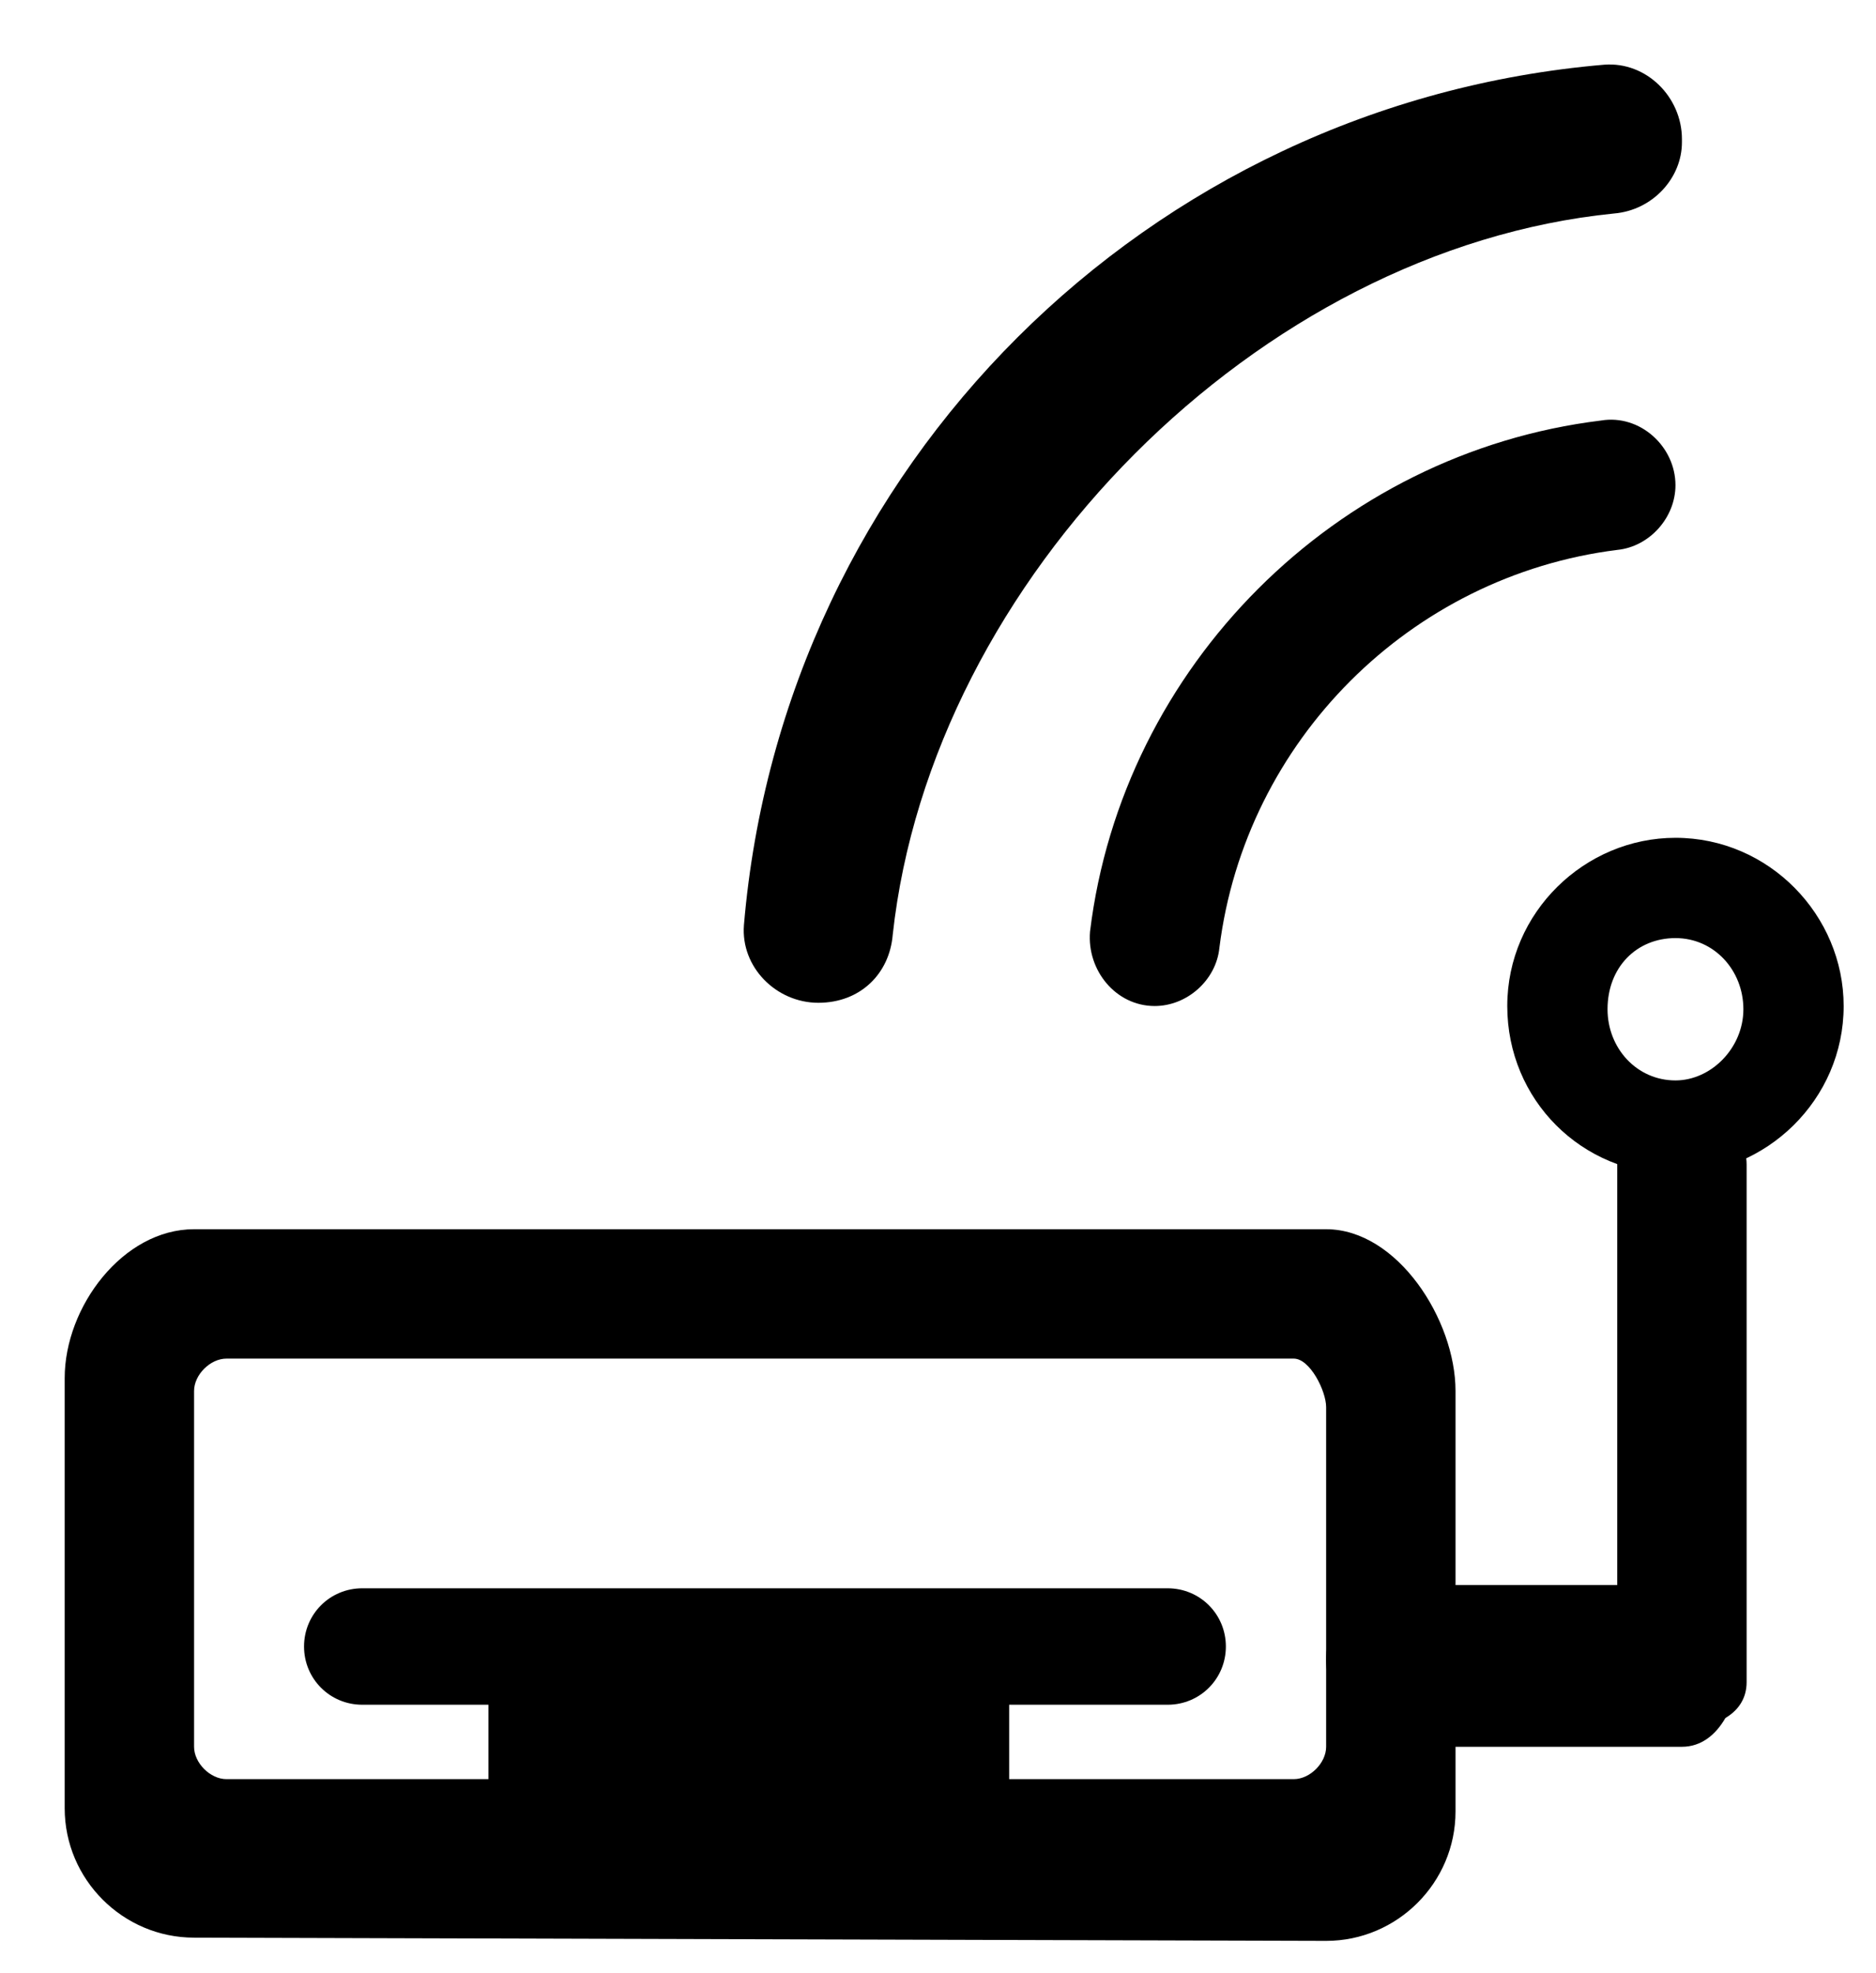
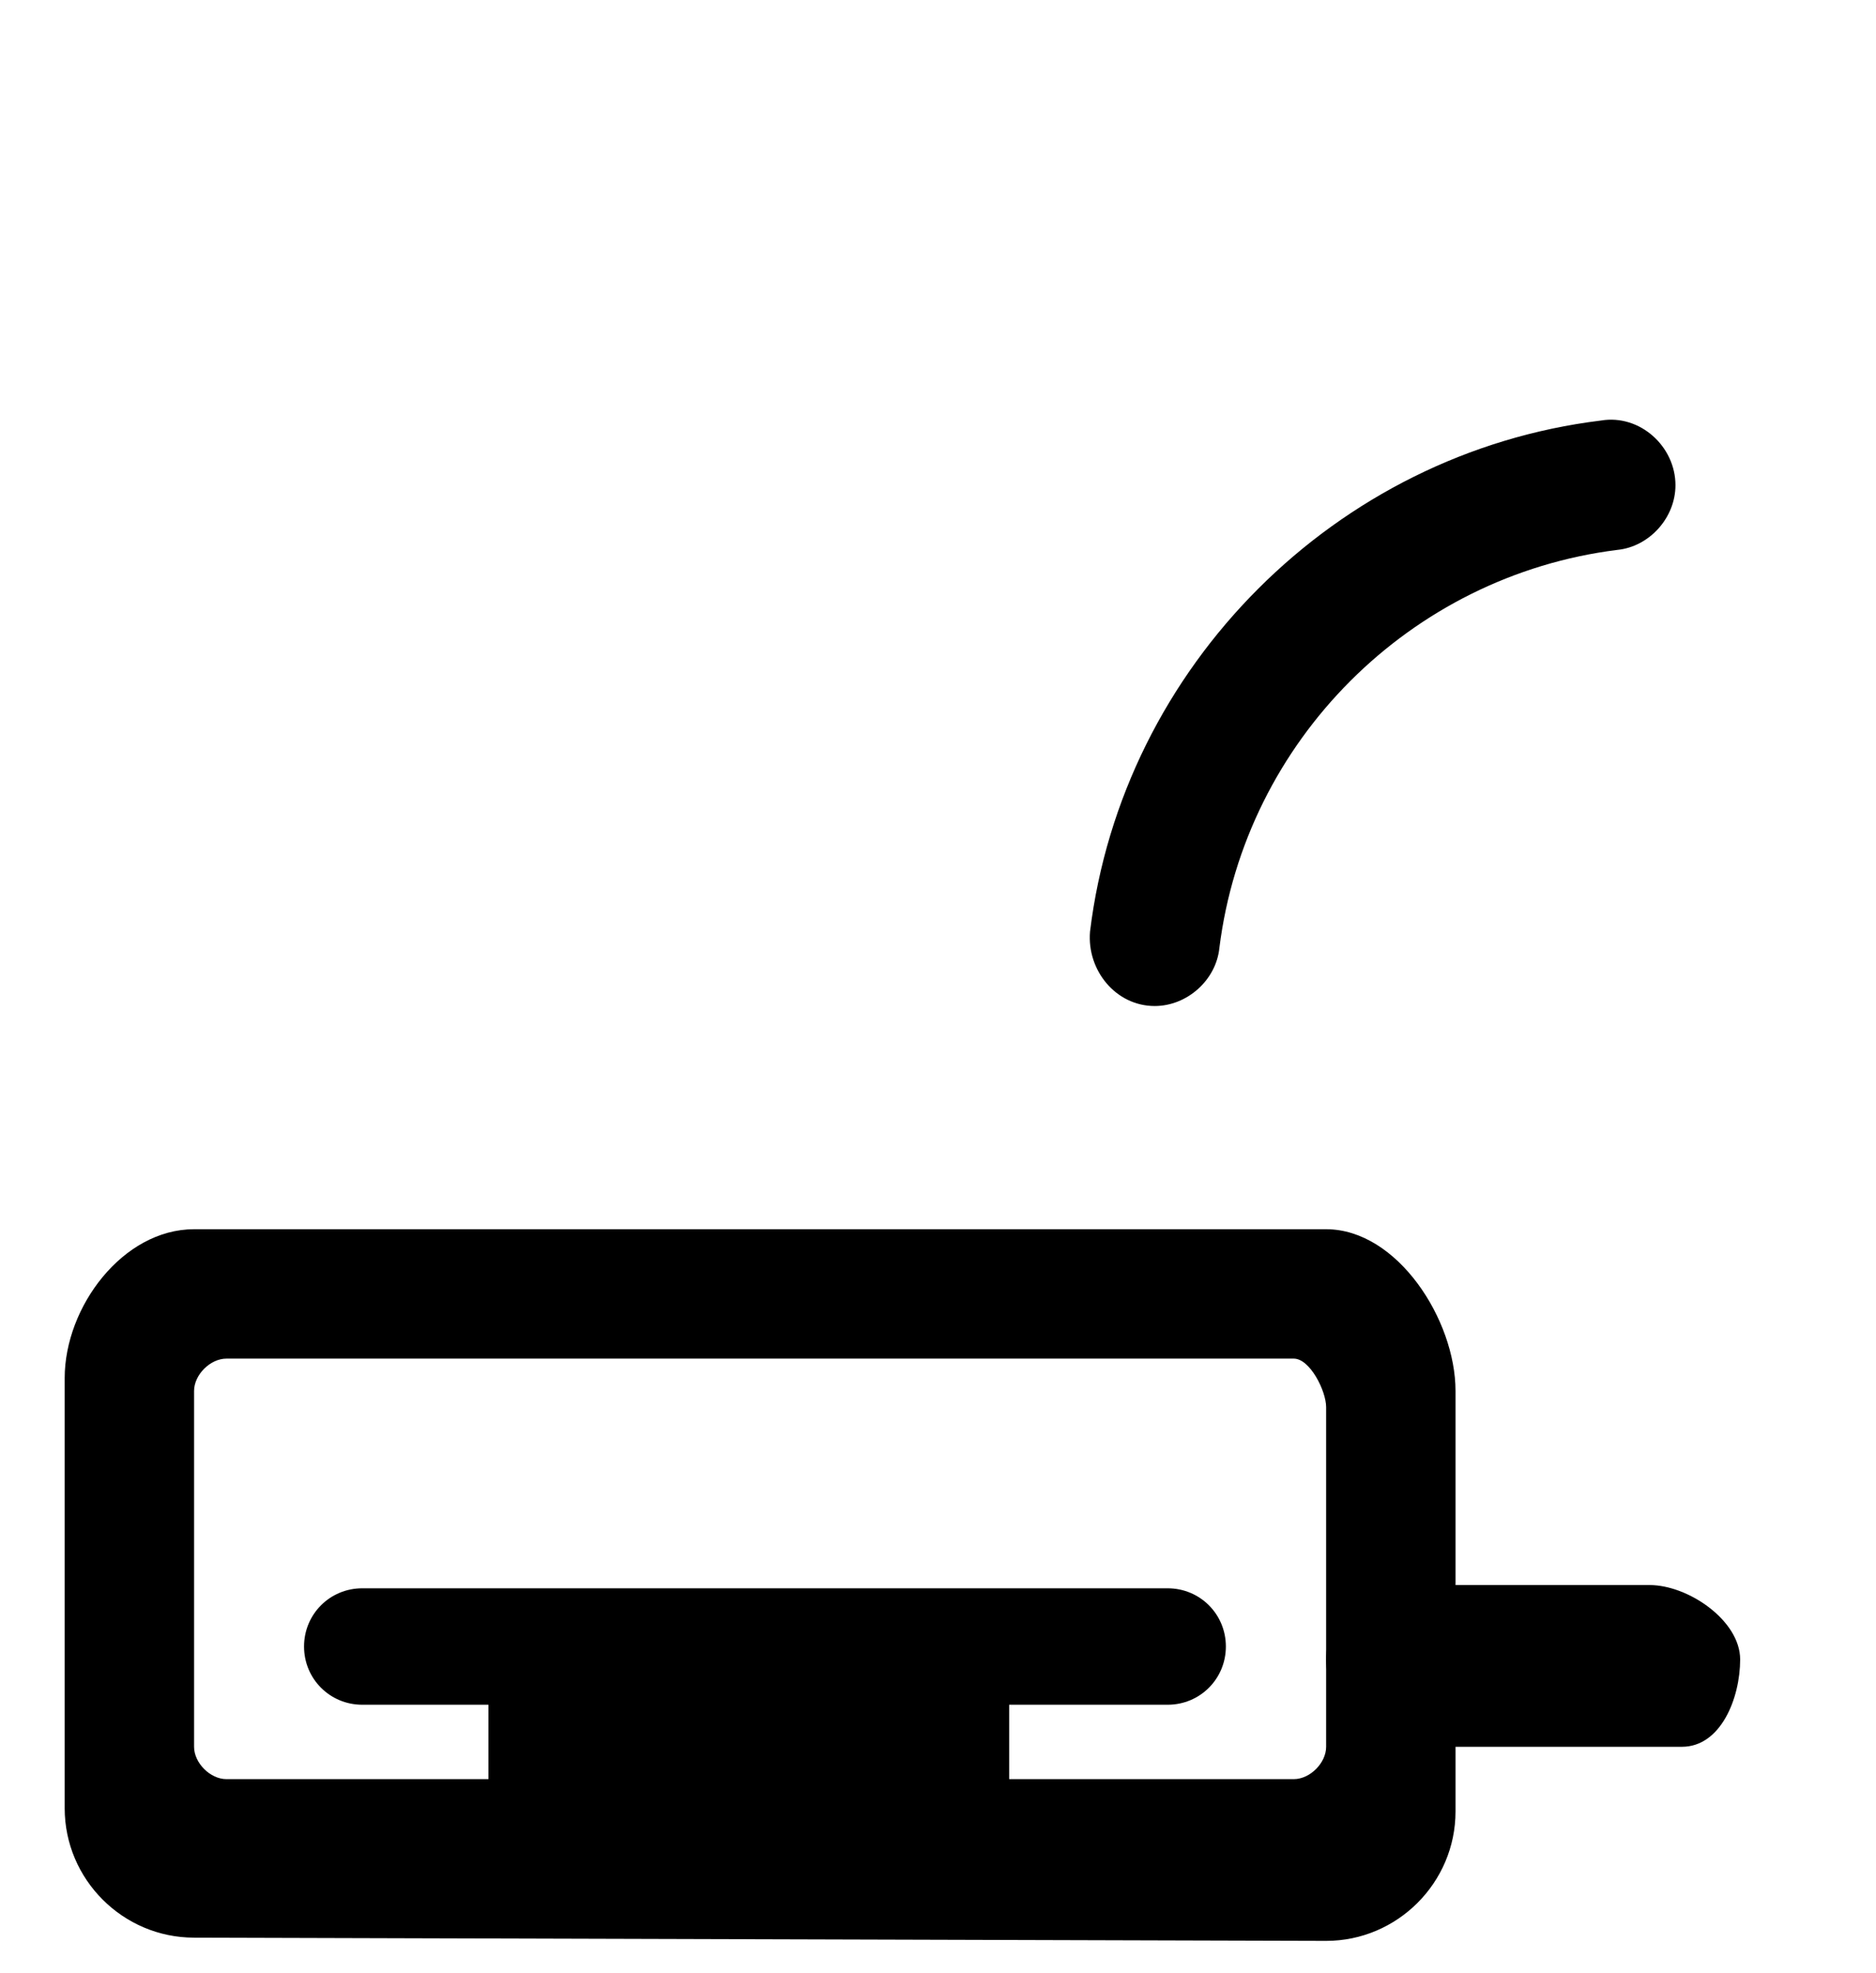
<svg xmlns="http://www.w3.org/2000/svg" version="1.1" id="Слой_1" x="0px" y="0px" viewBox="0 0 58 61" enable-background="new 0 0 58 61" xml:space="preserve">
  <path d="M52,54h-9c-1.2,0-2-1.5-2-2.7l0,0c0-1.2,0.8-2.3,2-2.3h8c1.2,0,2.8,1.1,2.8,2.3l0,0C53.8,52.5,53.2,54,52,54z" />
-   <path d="M50,36v16c0,1,1,1.4,1.9,1.4h0.3C53,53.4,54,53,54,52V36c0-1-1-1.9-2-1.9c0,0-0.1,0-0.1,0C51,34.1,50,35,50,36z" />
  <path d="M2,42.6v13.3c0,2.2,1.8,4,4,4L41,60c2.2,0,4-1.8,4-4V43c0-2.2-1.8-5-4-5H6C3.8,38,2,40.4,2,42.6z M40,55H7c-0.5,0-1-0.5-1-1  V43c0-0.5,0.5-1,1-1h33c0.5,0,1,1,1,1.5L41,54C41,54.5,40.5,55,40,55z" />
  <path d="M36.1,52.7H11.2c-1,0-1.8-0.8-1.8-1.8l0,0c0-1,0.8-1.8,1.8-1.8h24.9c1,0,1.8,0.8,1.8,1.8l0,0C37.9,51.9,37.1,52.7,36.1,52.7  z" />
  <path d="M30.4,57.1H16c-0.5,0-0.9-0.4-0.9-0.9v-5.8c0-0.5,0.4-0.9,0.9-0.9h14.3c0.5,0,0.9,0.4,0.9,0.9v5.8  C31.3,56.6,30.9,57.1,30.4,57.1z" />
-   <path d="M51.8,29c1.2,0,2.1,1,2.1,2.2c0,1.2-1,2.2-2.1,2.2c-1.2,0-2.1-1-2.1-2.2C49.7,29.9,50.6,29,51.8,29 M51.8,25.9  c-2.8,0-5.2,2.3-5.2,5.2c0,2.9,2.3,5.2,5.2,5.2c2.8,0,5.2-2.3,5.2-5.2C57,28.3,54.7,25.9,51.8,25.9L51.8,25.9z" />
  <path d="M35.7,31.1L35.7,31.1c1,0,1.9-0.8,2-1.8C38.5,22.9,43.6,17.8,50,17c1-0.1,1.8-1,1.8-2l0,0c0-1.2-1.1-2.2-2.3-2  c-8.2,1-14.8,7.6-15.8,15.8C33.6,30,34.5,31.1,35.7,31.1z" />
-   <path d="M25.3,31L25.3,31c1.3,0,2.2-0.9,2.3-2.1c1.2-11,11.3-21.2,22.3-22.3C51.1,6.5,52,5.5,52,4.4V4.3C52,3,50.9,1.9,49.6,2  C35.5,3.2,24.2,14.4,23,28.6C22.9,29.9,24,31,25.3,31z" />
</svg>